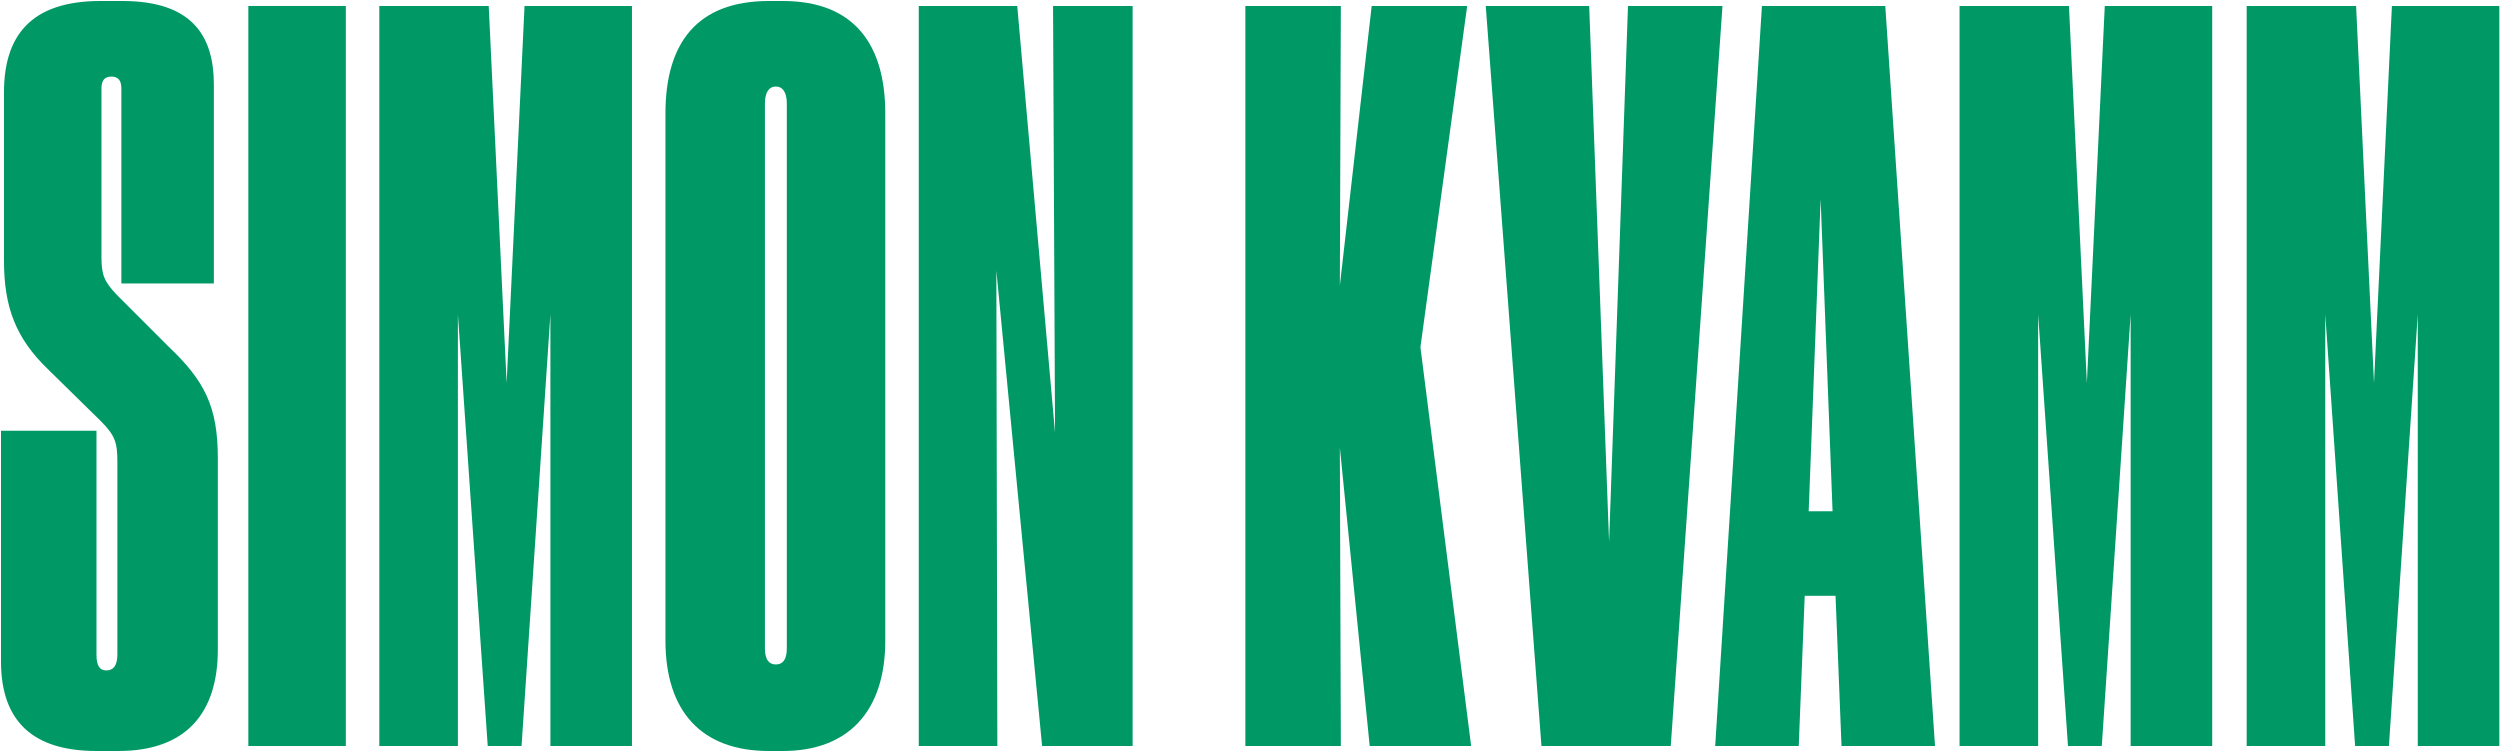
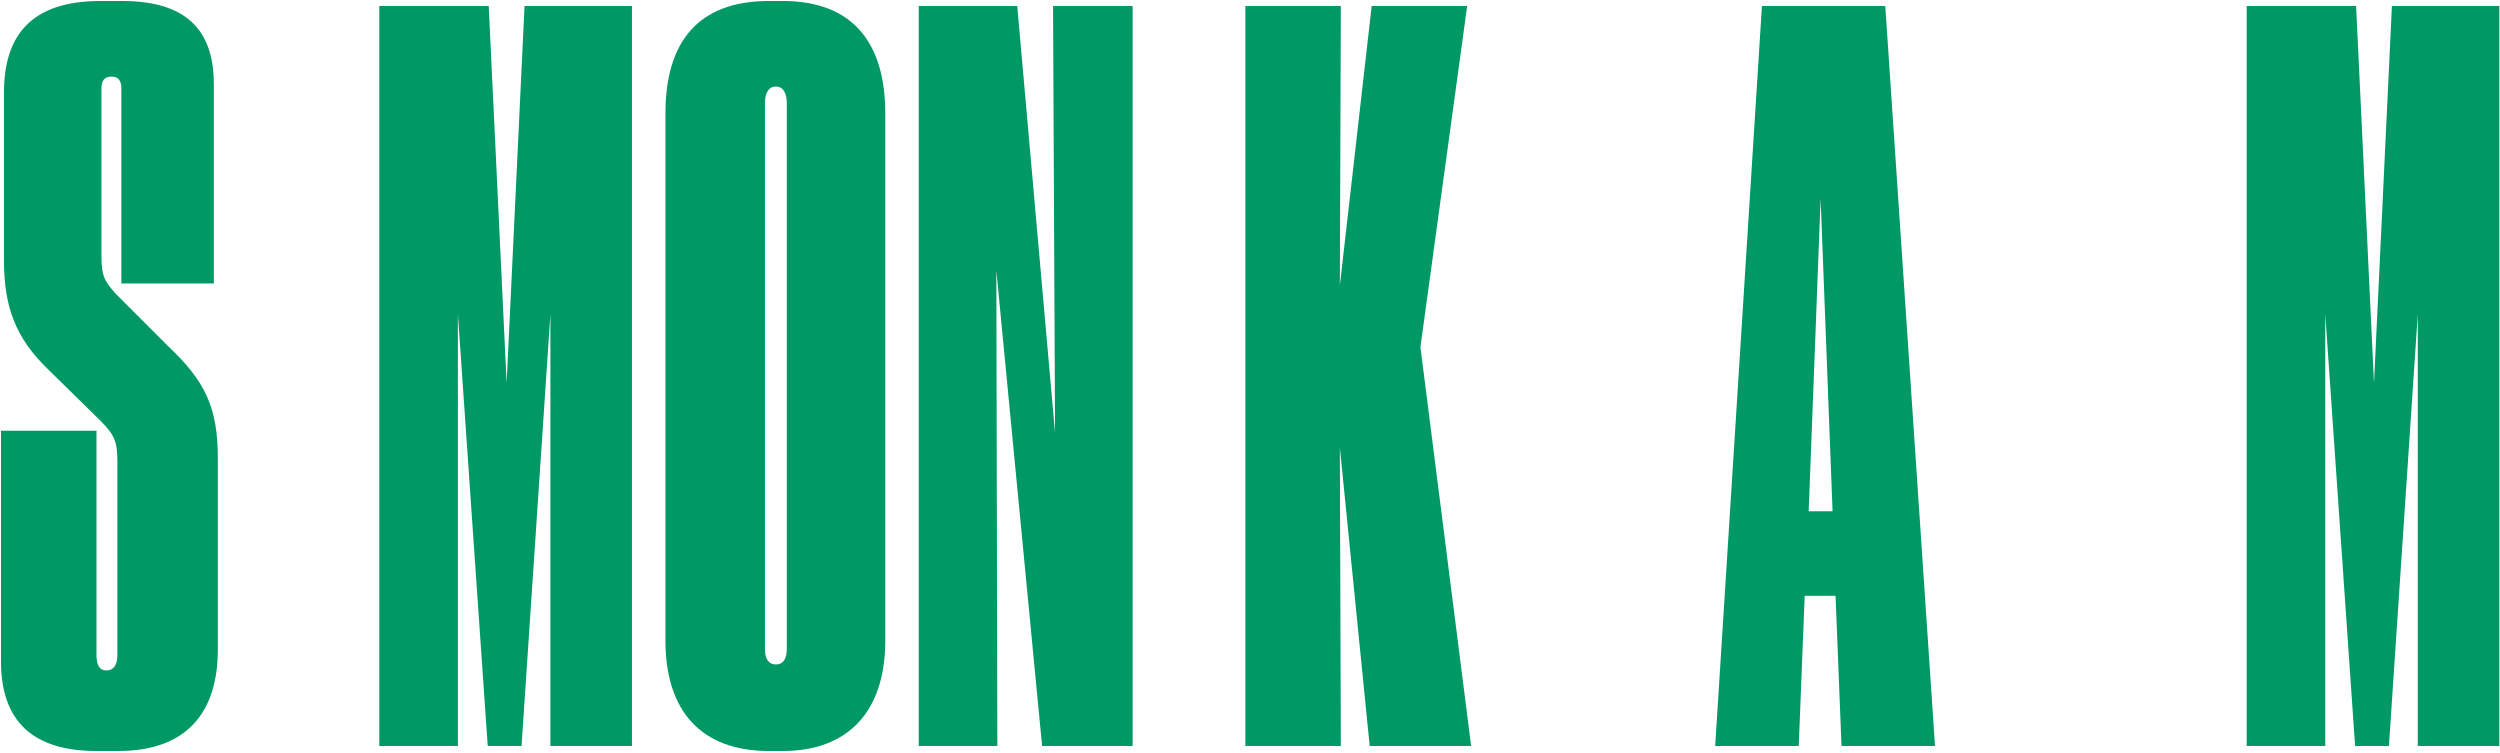
<svg xmlns="http://www.w3.org/2000/svg" width="754px" height="227px" viewBox="0 0 754 227" version="1.1">
  <title>Simon Kvamm</title>
  <g id="Page-1" stroke="none" stroke-width="1" fill="none" fill-rule="evenodd">
    <g id="Simon-Kvamm" transform="translate(0.3, 0.3)" fill="#009966" fill-rule="nonzero">
      <path d="M35.4,226.2 C55.8,226.2 65.4,214.8 65.4,195.6 L65.4,138 C65.4,122.4 61.5,114.6 50.4,104.1 L34.8,88.5 C31.2,84.6 30.3,82.8 30.3,77.1 L30.3,26.4 C30.3,24 31.2,22.8 33.3,22.8 C35.4,22.8 36.3,24 36.3,26.4 L36.3,85.2 L64.2,85.2 L64.2,25.2 C64.2,10.8 57.9,0 36.6,0 L30,0 C8.7,0 0.9,10.8 0.9,27.6 L0.9,78.3 C0.9,92.4 4.5,101.7 14.1,111 L30,126.6 C34.5,131.1 35.1,133.2 35.1,139.2 L35.1,197.1 C35.1,200.4 33.9,201.9 31.8,201.9 C29.7,201.9 28.8,200.4 28.8,197.1 L28.8,129.6 L5.68434189e-14,129.6 L5.68434189e-14,199.2 C5.68434189e-14,217.2 9.6,226.2 28.8,226.2 L35.4,226.2 Z" id="Path" />
-       <polygon id="Path" points="104 1.5 74.6 1.5 74.6 224.7 104 224.7" />
      <polygon id="Path" points="114.1 224.7 137.8 224.7 137.8 94.5 146.8 224.7 157 224.7 165.7 94.5 165.7 224.7 190.3 224.7 190.3 1.5 157.9 1.5 152.5 115.2 147.1 1.5 114.1 1.5" />
      <path d="M266.7,33.9 C266.7,13.2 257.4,0 235.8,0 L231.6,0 C210,0 200.4,12.6 200.4,33.9 L200.4,192.9 C200.4,214.2 211.2,226.2 231.6,226.2 L235.8,226.2 C255.3,226.2 266.7,214.5 266.7,192.9 L266.7,33.9 Z M237,195.3 C237,198.6 235.8,200.1 233.7,200.1 C231.6,200.1 230.4,198.6 230.4,195.3 L230.4,30.9 C230.4,27.6 231.6,25.8 233.7,25.8 C235.8,25.8 237,27.6 237,30.9 L237,195.3 Z" id="Shape" />
      <polygon id="Path" points="276.8 1.5 276.8 224.7 300.5 224.7 300.2 81.3 314 224.7 341.3 224.7 341.3 1.5 317.3 1.5 317.9 130.2 306.5 1.5" />
      <polygon id="Path" points="404.1 224.7 403.8 134.7 412.8 224.7 443.4 224.7 428.1 104.4 442.2 1.5 413.4 1.5 403.8 85.8 404.1 1.5 375.3 1.5 375.3 224.7" />
-       <polygon id="Path" points="464.6 224.7 503.6 224.7 519.2 1.5 490.7 1.5 485 163.2 479 1.5 447.8 1.5" />
-       <path d="M552.4,153.9 L545.2,153.9 L548.8,59.7 L552.4,153.9 Z M555.1,224.7 L583.3,224.7 L568.3,1.5 L531.1,1.5 L517,224.7 L542.2,224.7 L544,179.4 L553.3,179.4 L555.1,224.7 Z" id="Shape" />
-       <polygon id="Path" points="590.7 224.7 614.4 224.7 614.4 94.5 623.4 224.7 633.6 224.7 642.3 94.5 642.3 224.7 666.9 224.7 666.9 1.5 634.5 1.5 629.1 115.2 623.7 1.5 590.7 1.5" />
+       <path d="M552.4,153.9 L545.2,153.9 L548.8,59.7 L552.4,153.9 M555.1,224.7 L583.3,224.7 L568.3,1.5 L531.1,1.5 L517,224.7 L542.2,224.7 L544,179.4 L553.3,179.4 L555.1,224.7 Z" id="Shape" />
      <polygon id="Path" points="677.3 224.7 701 224.7 701 94.5 710 224.7 720.2 224.7 728.9 94.5 728.9 224.7 753.5 224.7 753.5 1.5 721.1 1.5 715.7 115.2 710.3 1.5 677.3 1.5" />
    </g>
  </g>
</svg>